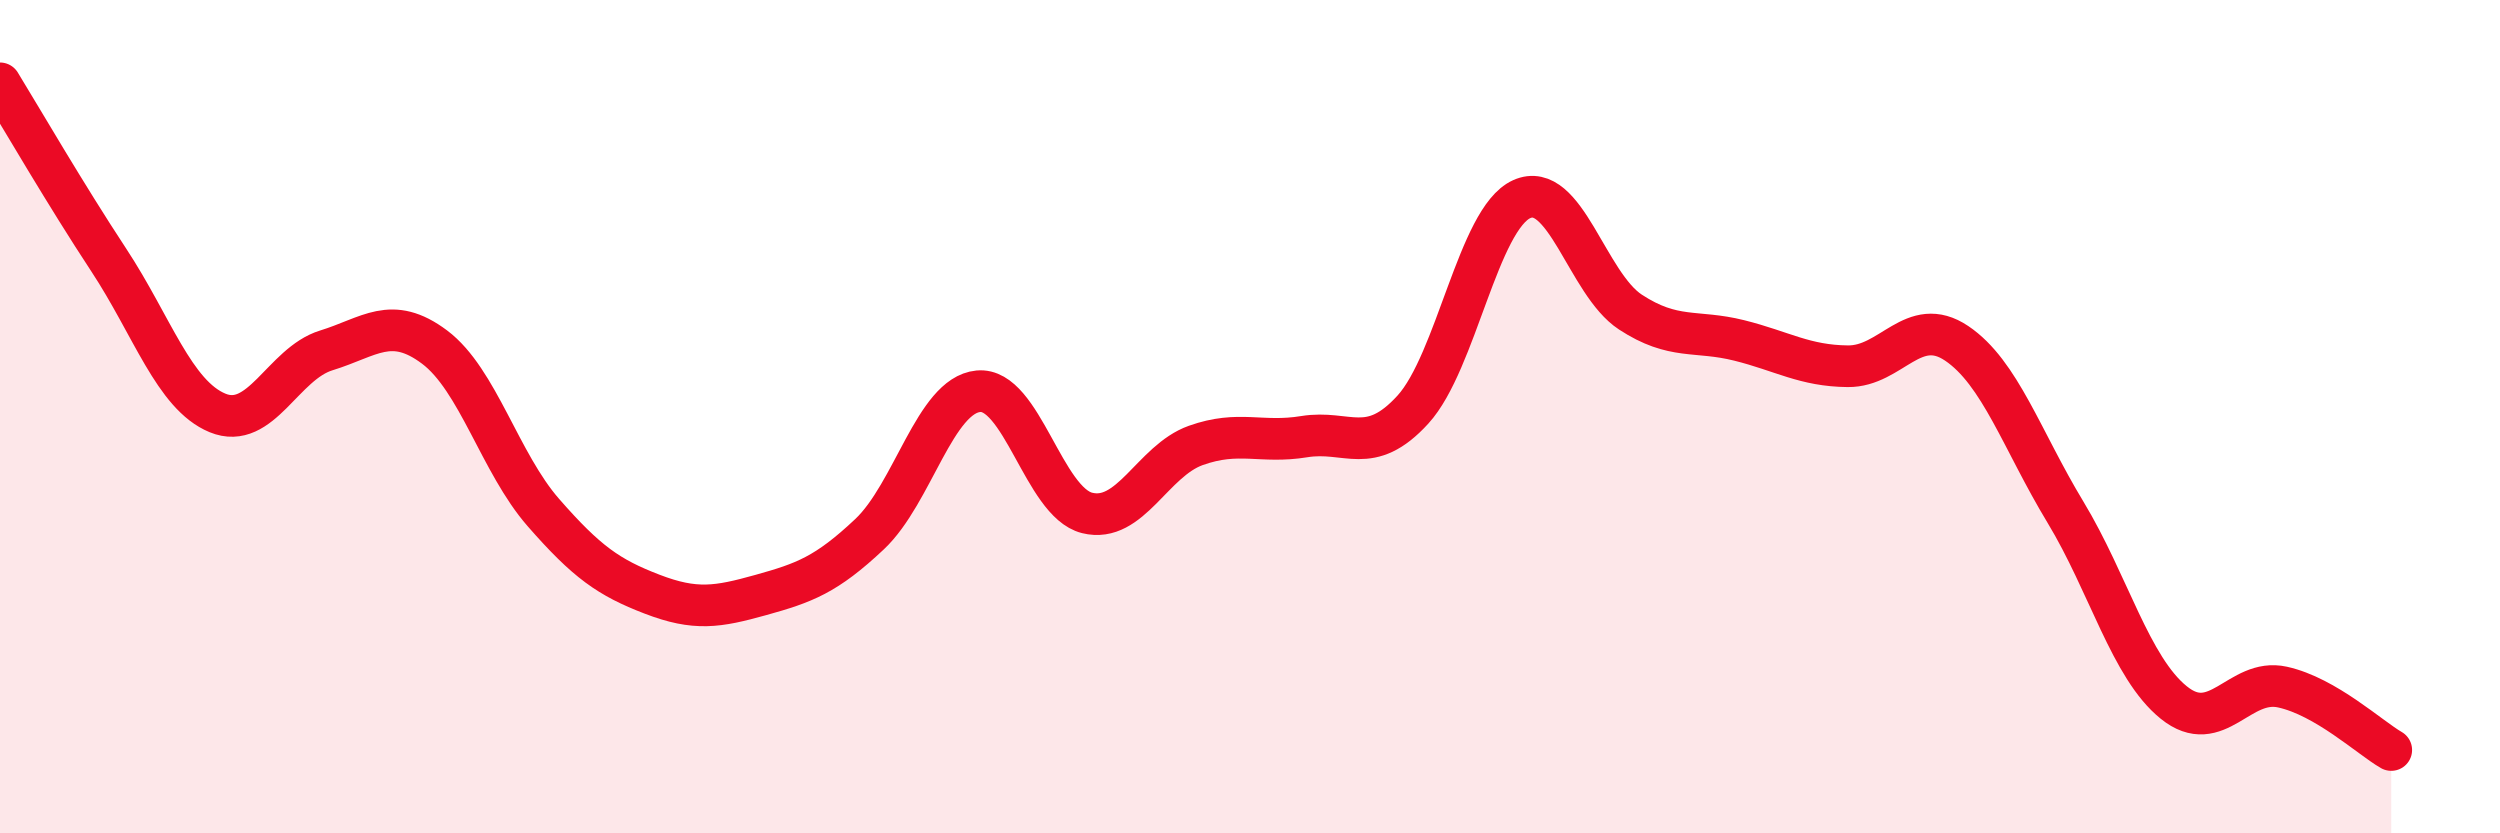
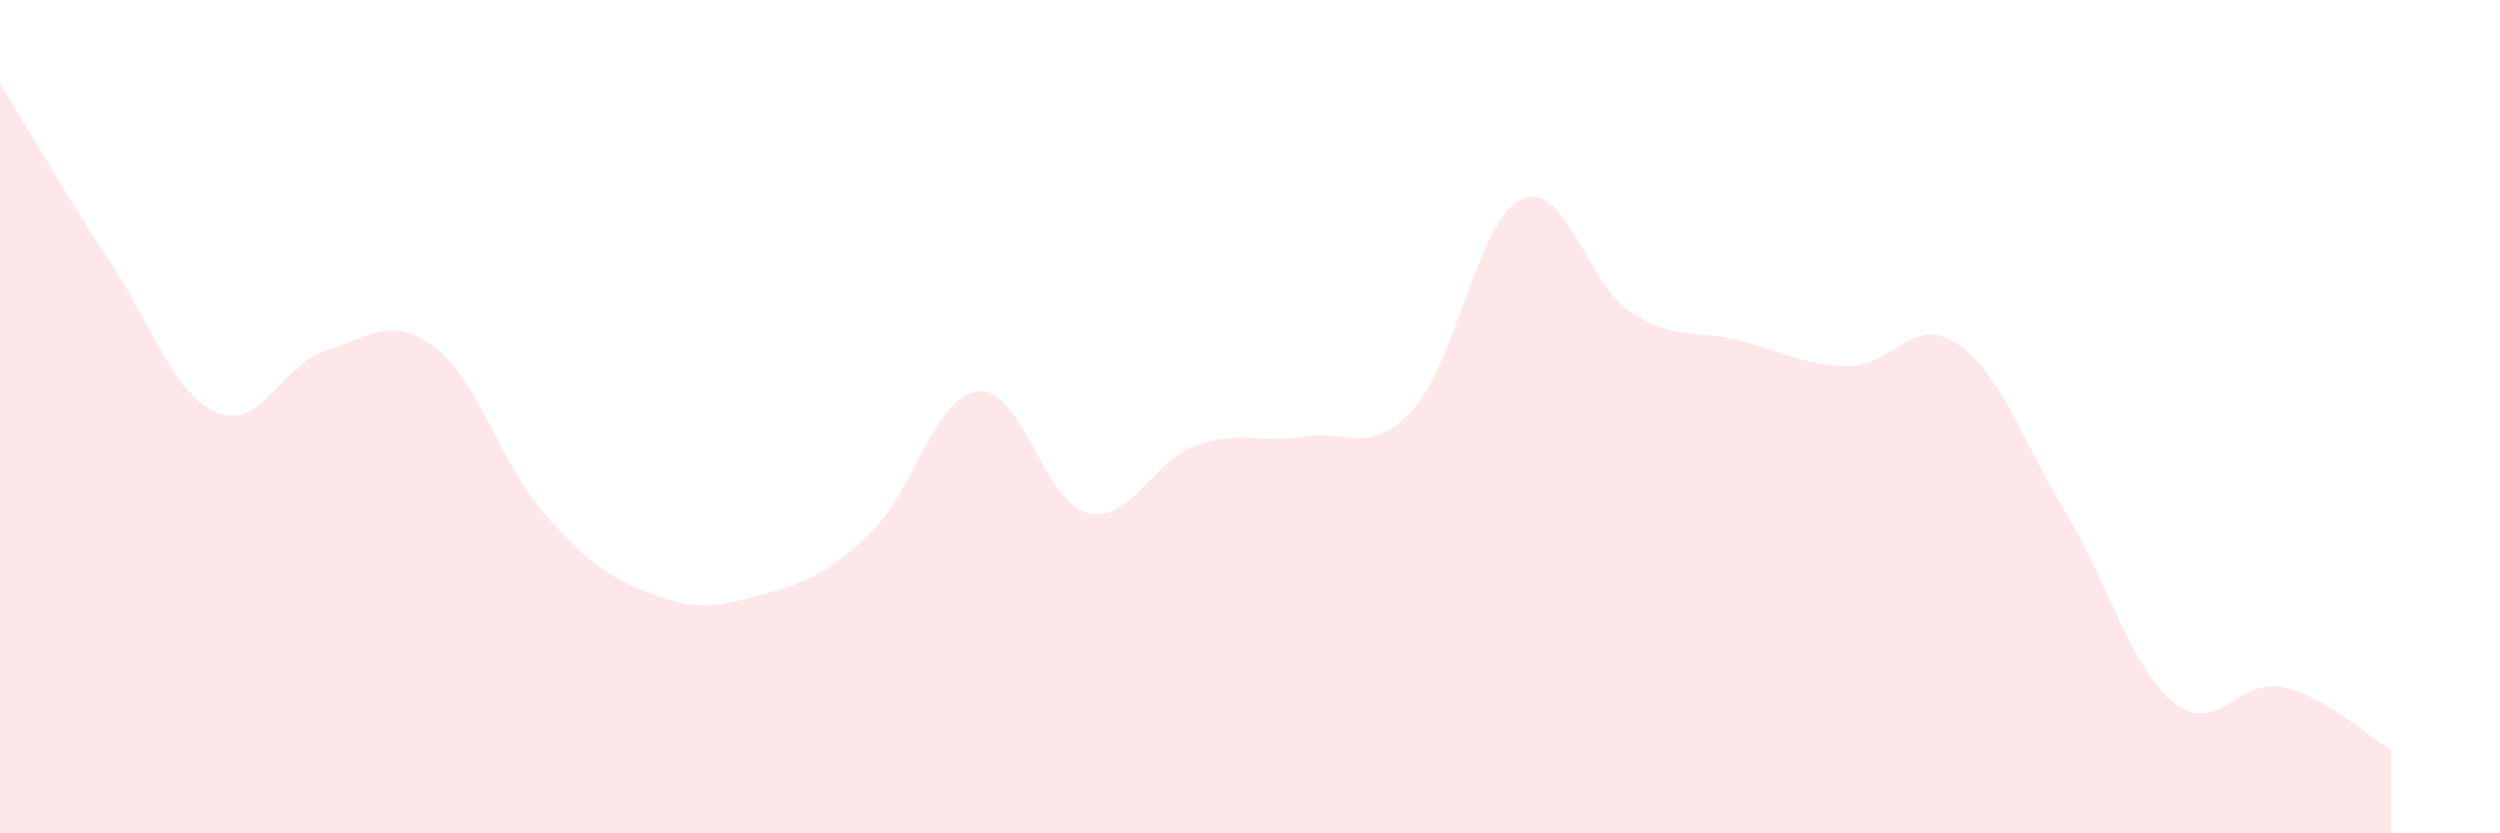
<svg xmlns="http://www.w3.org/2000/svg" width="60" height="20" viewBox="0 0 60 20">
  <path d="M 0,2 C 0.52,2.85 1.57,4.66 2.61,6.24 C 3.65,7.82 4.18,9.48 5.22,9.91 C 6.26,10.34 6.79,8.73 7.83,8.41 C 8.87,8.09 9.39,7.55 10.43,8.33 C 11.47,9.11 12,11.11 13.04,12.3 C 14.08,13.49 14.61,13.86 15.65,14.26 C 16.69,14.66 17.22,14.57 18.26,14.28 C 19.3,13.99 19.83,13.8 20.87,12.82 C 21.91,11.84 22.44,9.49 23.48,9.39 C 24.52,9.29 25.05,12.05 26.09,12.31 C 27.13,12.57 27.66,11.06 28.7,10.69 C 29.74,10.32 30.26,10.65 31.3,10.48 C 32.34,10.31 32.87,10.97 33.91,9.83 C 34.95,8.69 35.48,5.25 36.52,4.78 C 37.56,4.31 38.09,6.81 39.13,7.49 C 40.17,8.17 40.7,7.91 41.74,8.17 C 42.78,8.43 43.31,8.78 44.35,8.79 C 45.39,8.8 45.92,7.54 46.96,8.24 C 48,8.94 48.53,10.57 49.57,12.29 C 50.61,14.01 51.13,16.02 52.17,16.86 C 53.21,17.7 53.74,16.26 54.78,16.49 C 55.82,16.72 56.87,17.7 57.39,18L57.39 20L0 20Z" fill="#EB0A25" opacity="0.1" stroke-linecap="round" stroke-linejoin="round" />
-   <path d="M 0,2 C 0.52,2.85 1.57,4.66 2.61,6.24 C 3.65,7.82 4.18,9.48 5.22,9.91 C 6.26,10.34 6.79,8.73 7.83,8.41 C 8.87,8.09 9.39,7.55 10.43,8.33 C 11.47,9.11 12,11.11 13.04,12.3 C 14.08,13.49 14.61,13.86 15.65,14.26 C 16.69,14.66 17.22,14.57 18.26,14.28 C 19.3,13.99 19.83,13.8 20.87,12.82 C 21.91,11.84 22.44,9.49 23.48,9.39 C 24.52,9.29 25.05,12.05 26.09,12.31 C 27.13,12.57 27.66,11.06 28.7,10.69 C 29.74,10.32 30.26,10.65 31.3,10.48 C 32.34,10.31 32.87,10.97 33.91,9.83 C 34.95,8.69 35.48,5.25 36.52,4.78 C 37.56,4.31 38.09,6.81 39.13,7.49 C 40.17,8.17 40.7,7.91 41.74,8.17 C 42.78,8.43 43.31,8.78 44.35,8.79 C 45.39,8.8 45.92,7.54 46.96,8.24 C 48,8.94 48.53,10.57 49.57,12.29 C 50.61,14.01 51.13,16.02 52.17,16.86 C 53.21,17.7 53.74,16.26 54.78,16.49 C 55.82,16.72 56.87,17.7 57.39,18" stroke="#EB0A25" stroke-width="1" fill="none" stroke-linecap="round" stroke-linejoin="round" />
</svg>